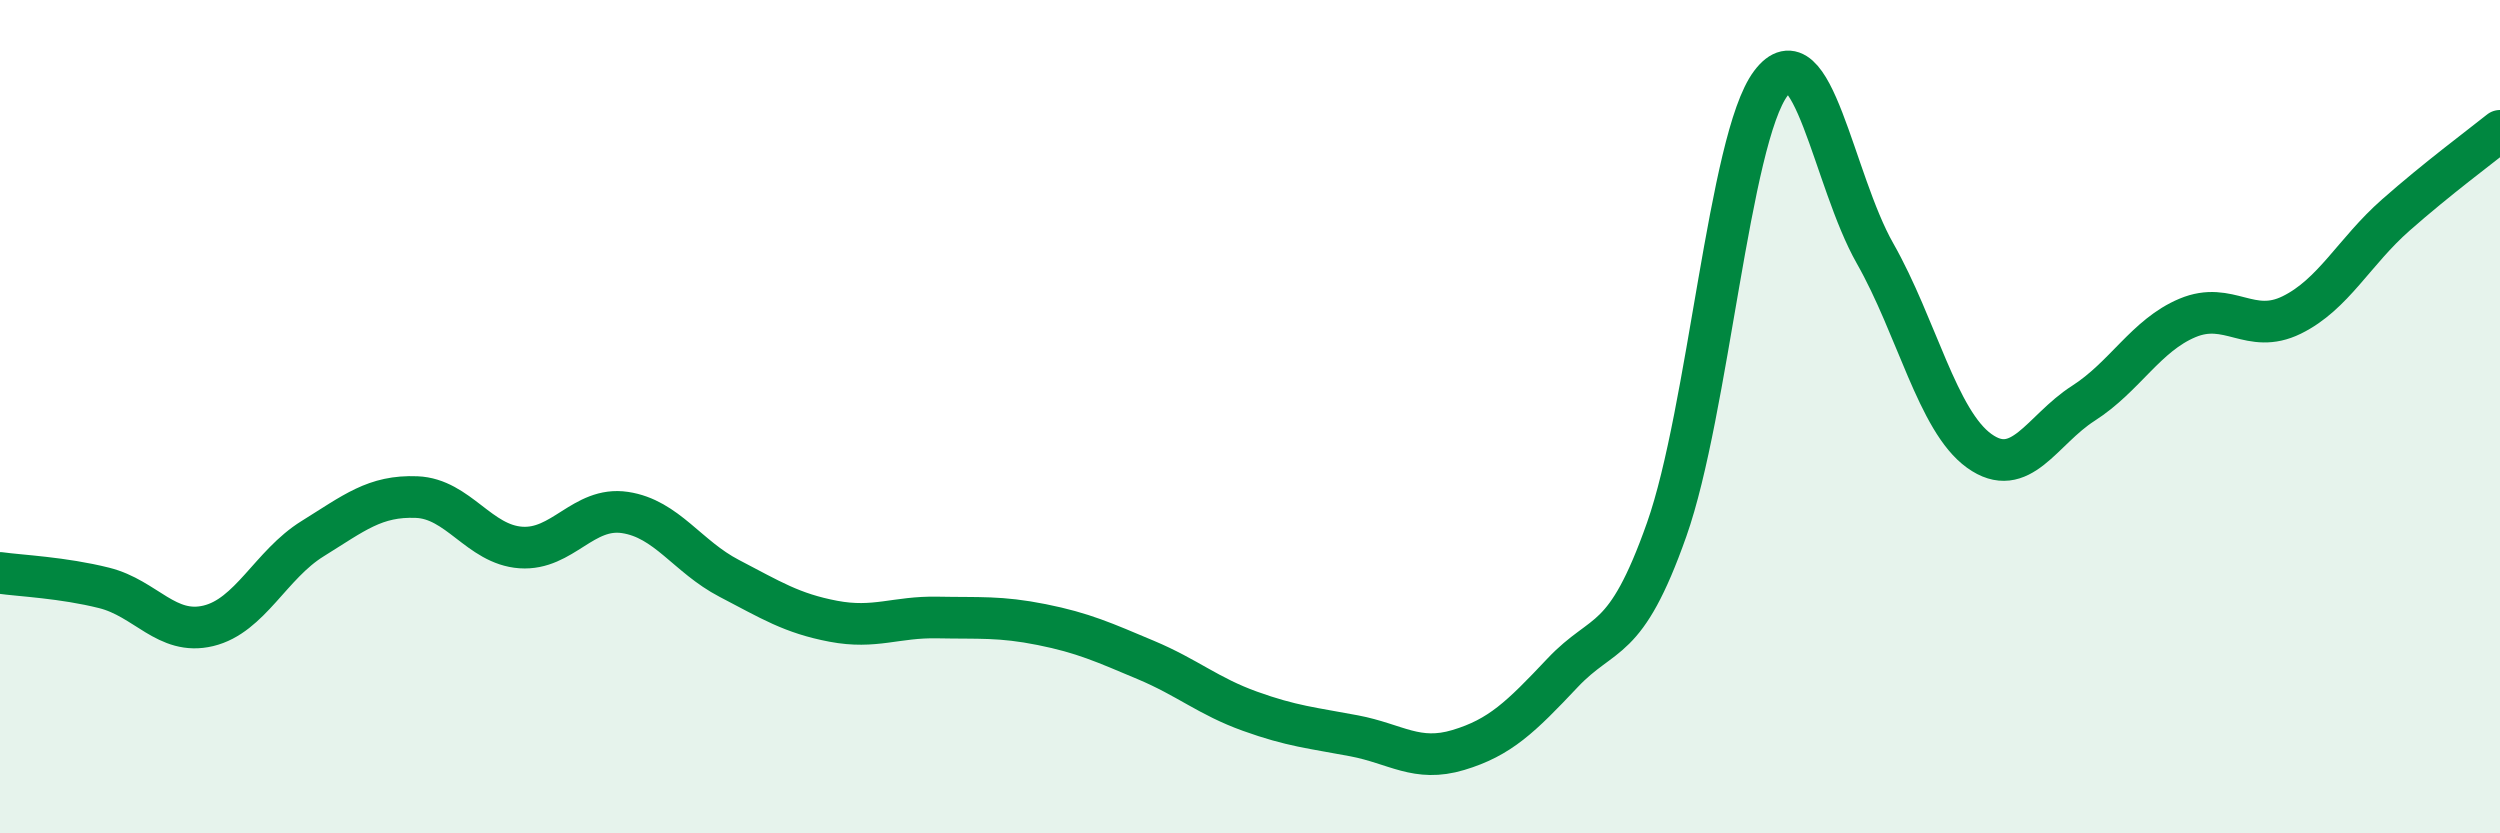
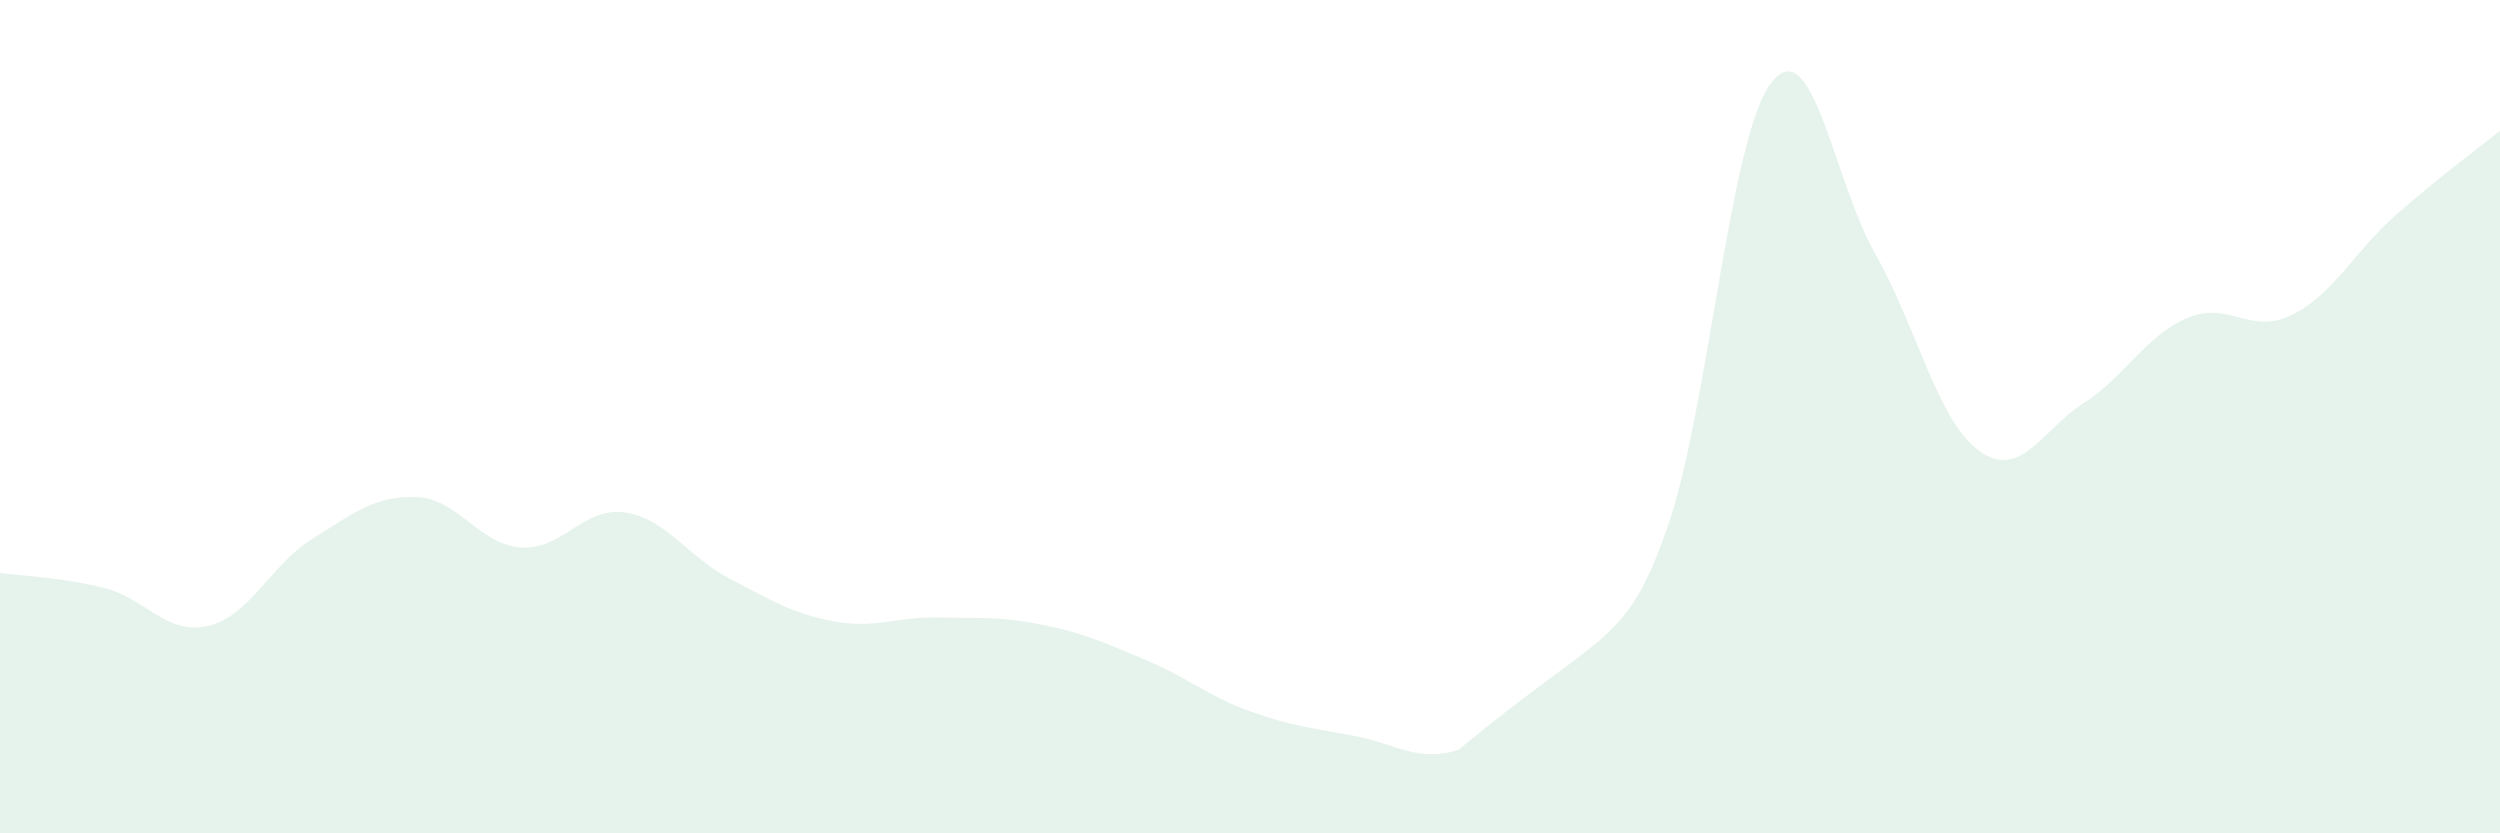
<svg xmlns="http://www.w3.org/2000/svg" width="60" height="20" viewBox="0 0 60 20">
-   <path d="M 0,13.75 C 0.5,13.82 1.5,13.86 2.5,14.11 C 3.5,14.36 4,15.26 5,15.02 C 6,14.78 6.5,13.55 7.5,12.93 C 8.5,12.31 9,11.89 10,11.93 C 11,11.97 11.5,13.07 12.5,13.14 C 13.5,13.21 14,12.15 15,12.3 C 16,12.45 16.5,13.36 17.5,13.88 C 18.5,14.4 19,14.72 20,14.91 C 21,15.1 21.5,14.8 22.5,14.82 C 23.5,14.84 24,14.79 25,14.99 C 26,15.19 26.5,15.42 27.5,15.84 C 28.5,16.26 29,16.71 30,17.07 C 31,17.43 31.5,17.47 32.5,17.66 C 33.5,17.85 34,18.3 35,18 C 36,17.7 36.5,17.21 37.5,16.15 C 38.5,15.09 39,15.54 40,12.71 C 41,9.88 41.5,3.33 42.5,2 C 43.5,0.67 44,4.32 45,6.08 C 46,7.84 46.5,10.1 47.5,10.82 C 48.5,11.54 49,10.32 50,9.68 C 51,9.04 51.5,8.05 52.5,7.63 C 53.5,7.21 54,8.05 55,7.56 C 56,7.07 56.5,6.04 57.5,5.16 C 58.5,4.28 59.5,3.54 60,3.14L60 20L0 20Z" fill="#008740" opacity="0.1" stroke-linecap="round" stroke-linejoin="round" />
-   <path d="M 0,13.75 C 0.5,13.82 1.5,13.86 2.5,14.11 C 3.5,14.36 4,15.26 5,15.02 C 6,14.78 6.5,13.55 7.5,12.93 C 8.5,12.31 9,11.89 10,11.93 C 11,11.97 11.5,13.07 12.5,13.14 C 13.5,13.21 14,12.15 15,12.3 C 16,12.45 16.5,13.36 17.5,13.88 C 18.5,14.4 19,14.72 20,14.91 C 21,15.1 21.5,14.8 22.5,14.82 C 23.5,14.84 24,14.79 25,14.99 C 26,15.19 26.5,15.42 27.5,15.84 C 28.5,16.26 29,16.71 30,17.07 C 31,17.43 31.5,17.47 32.5,17.66 C 33.5,17.85 34,18.3 35,18 C 36,17.7 36.5,17.21 37.5,16.15 C 38.5,15.09 39,15.54 40,12.71 C 41,9.88 41.5,3.33 42.5,2 C 43.5,0.67 44,4.32 45,6.08 C 46,7.84 46.5,10.1 47.5,10.82 C 48.5,11.54 49,10.32 50,9.68 C 51,9.04 51.5,8.05 52.5,7.63 C 53.5,7.21 54,8.05 55,7.56 C 56,7.07 56.5,6.04 57.5,5.16 C 58.5,4.28 59.5,3.54 60,3.14" stroke="#008740" stroke-width="1" fill="none" stroke-linecap="round" stroke-linejoin="round" />
+   <path d="M 0,13.75 C 0.5,13.82 1.5,13.86 2.5,14.11 C 3.5,14.36 4,15.26 5,15.02 C 6,14.78 6.5,13.55 7.5,12.93 C 8.5,12.31 9,11.89 10,11.93 C 11,11.97 11.5,13.07 12.5,13.14 C 13.5,13.21 14,12.15 15,12.3 C 16,12.45 16.5,13.36 17.5,13.88 C 18.5,14.4 19,14.72 20,14.91 C 21,15.1 21.5,14.8 22.5,14.82 C 23.5,14.84 24,14.79 25,14.99 C 26,15.19 26.5,15.42 27.5,15.84 C 28.5,16.26 29,16.71 30,17.07 C 31,17.43 31.5,17.47 32.5,17.66 C 33.5,17.85 34,18.3 35,18 C 38.5,15.09 39,15.54 40,12.71 C 41,9.88 41.5,3.33 42.5,2 C 43.5,0.67 44,4.32 45,6.08 C 46,7.84 46.5,10.1 47.5,10.82 C 48.5,11.54 49,10.32 50,9.68 C 51,9.04 51.5,8.05 52.5,7.63 C 53.5,7.21 54,8.05 55,7.56 C 56,7.07 56.5,6.04 57.5,5.16 C 58.5,4.28 59.5,3.54 60,3.14L60 20L0 20Z" fill="#008740" opacity="0.1" stroke-linecap="round" stroke-linejoin="round" />
</svg>